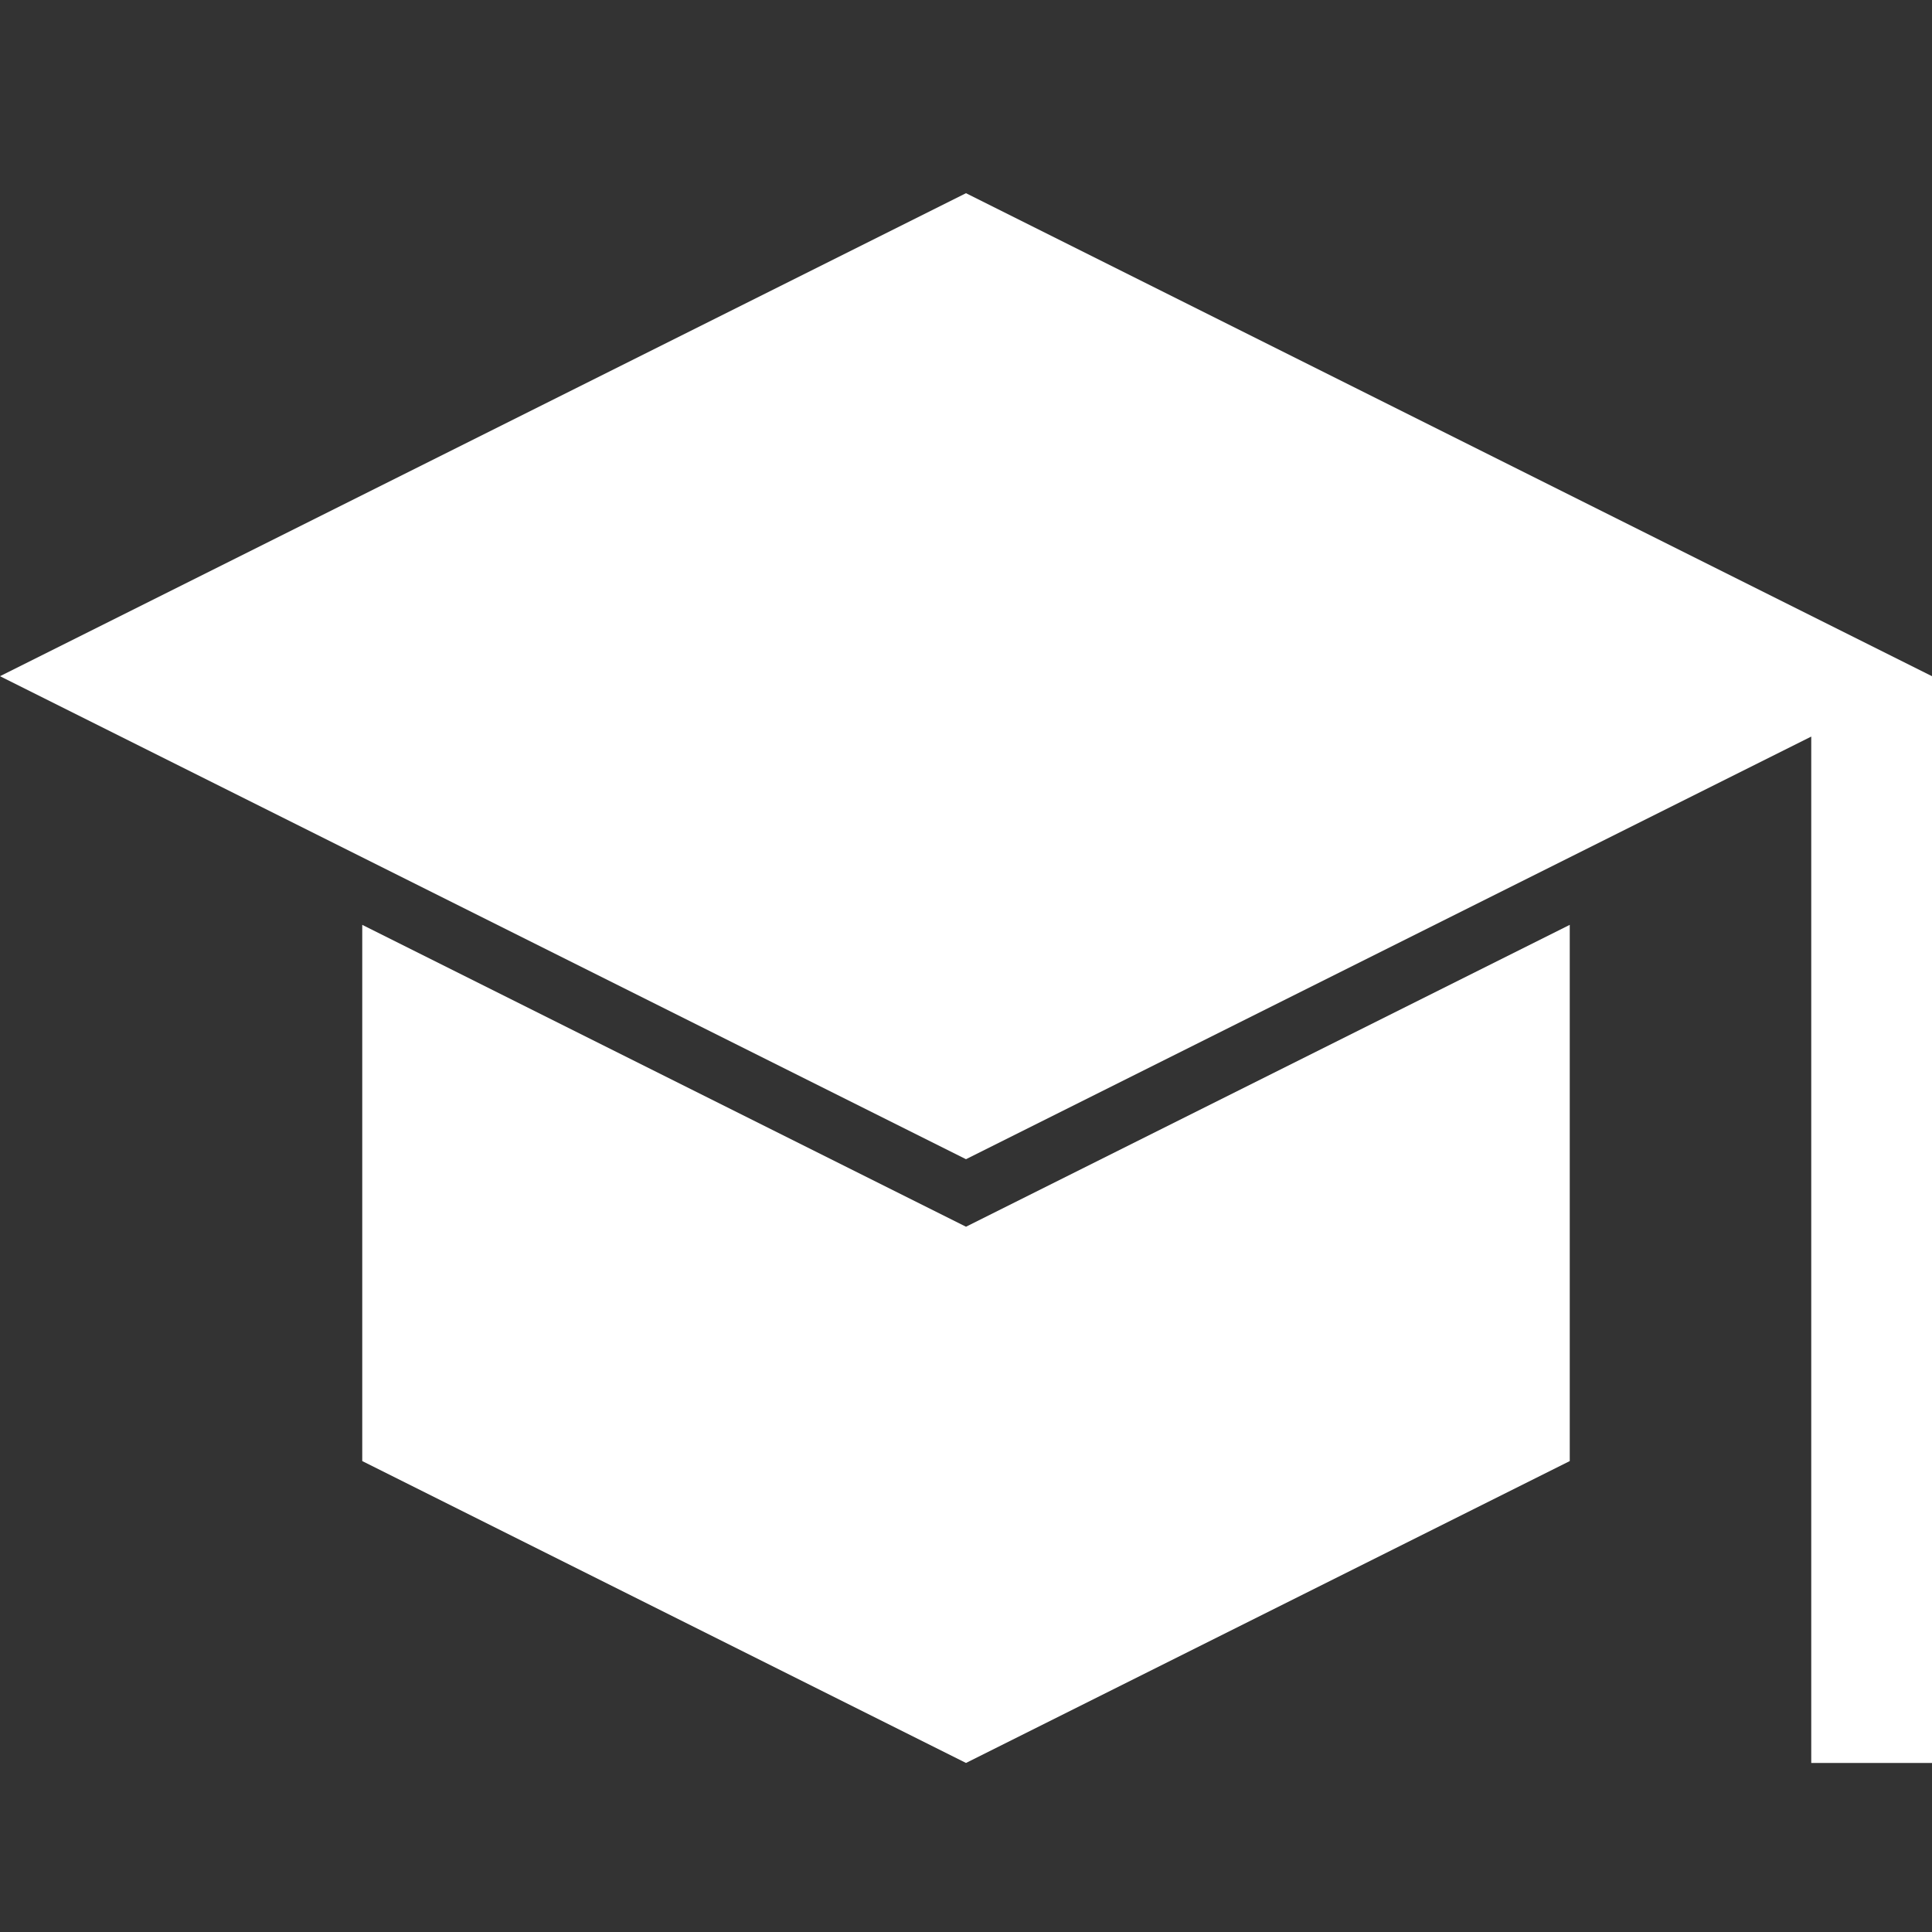
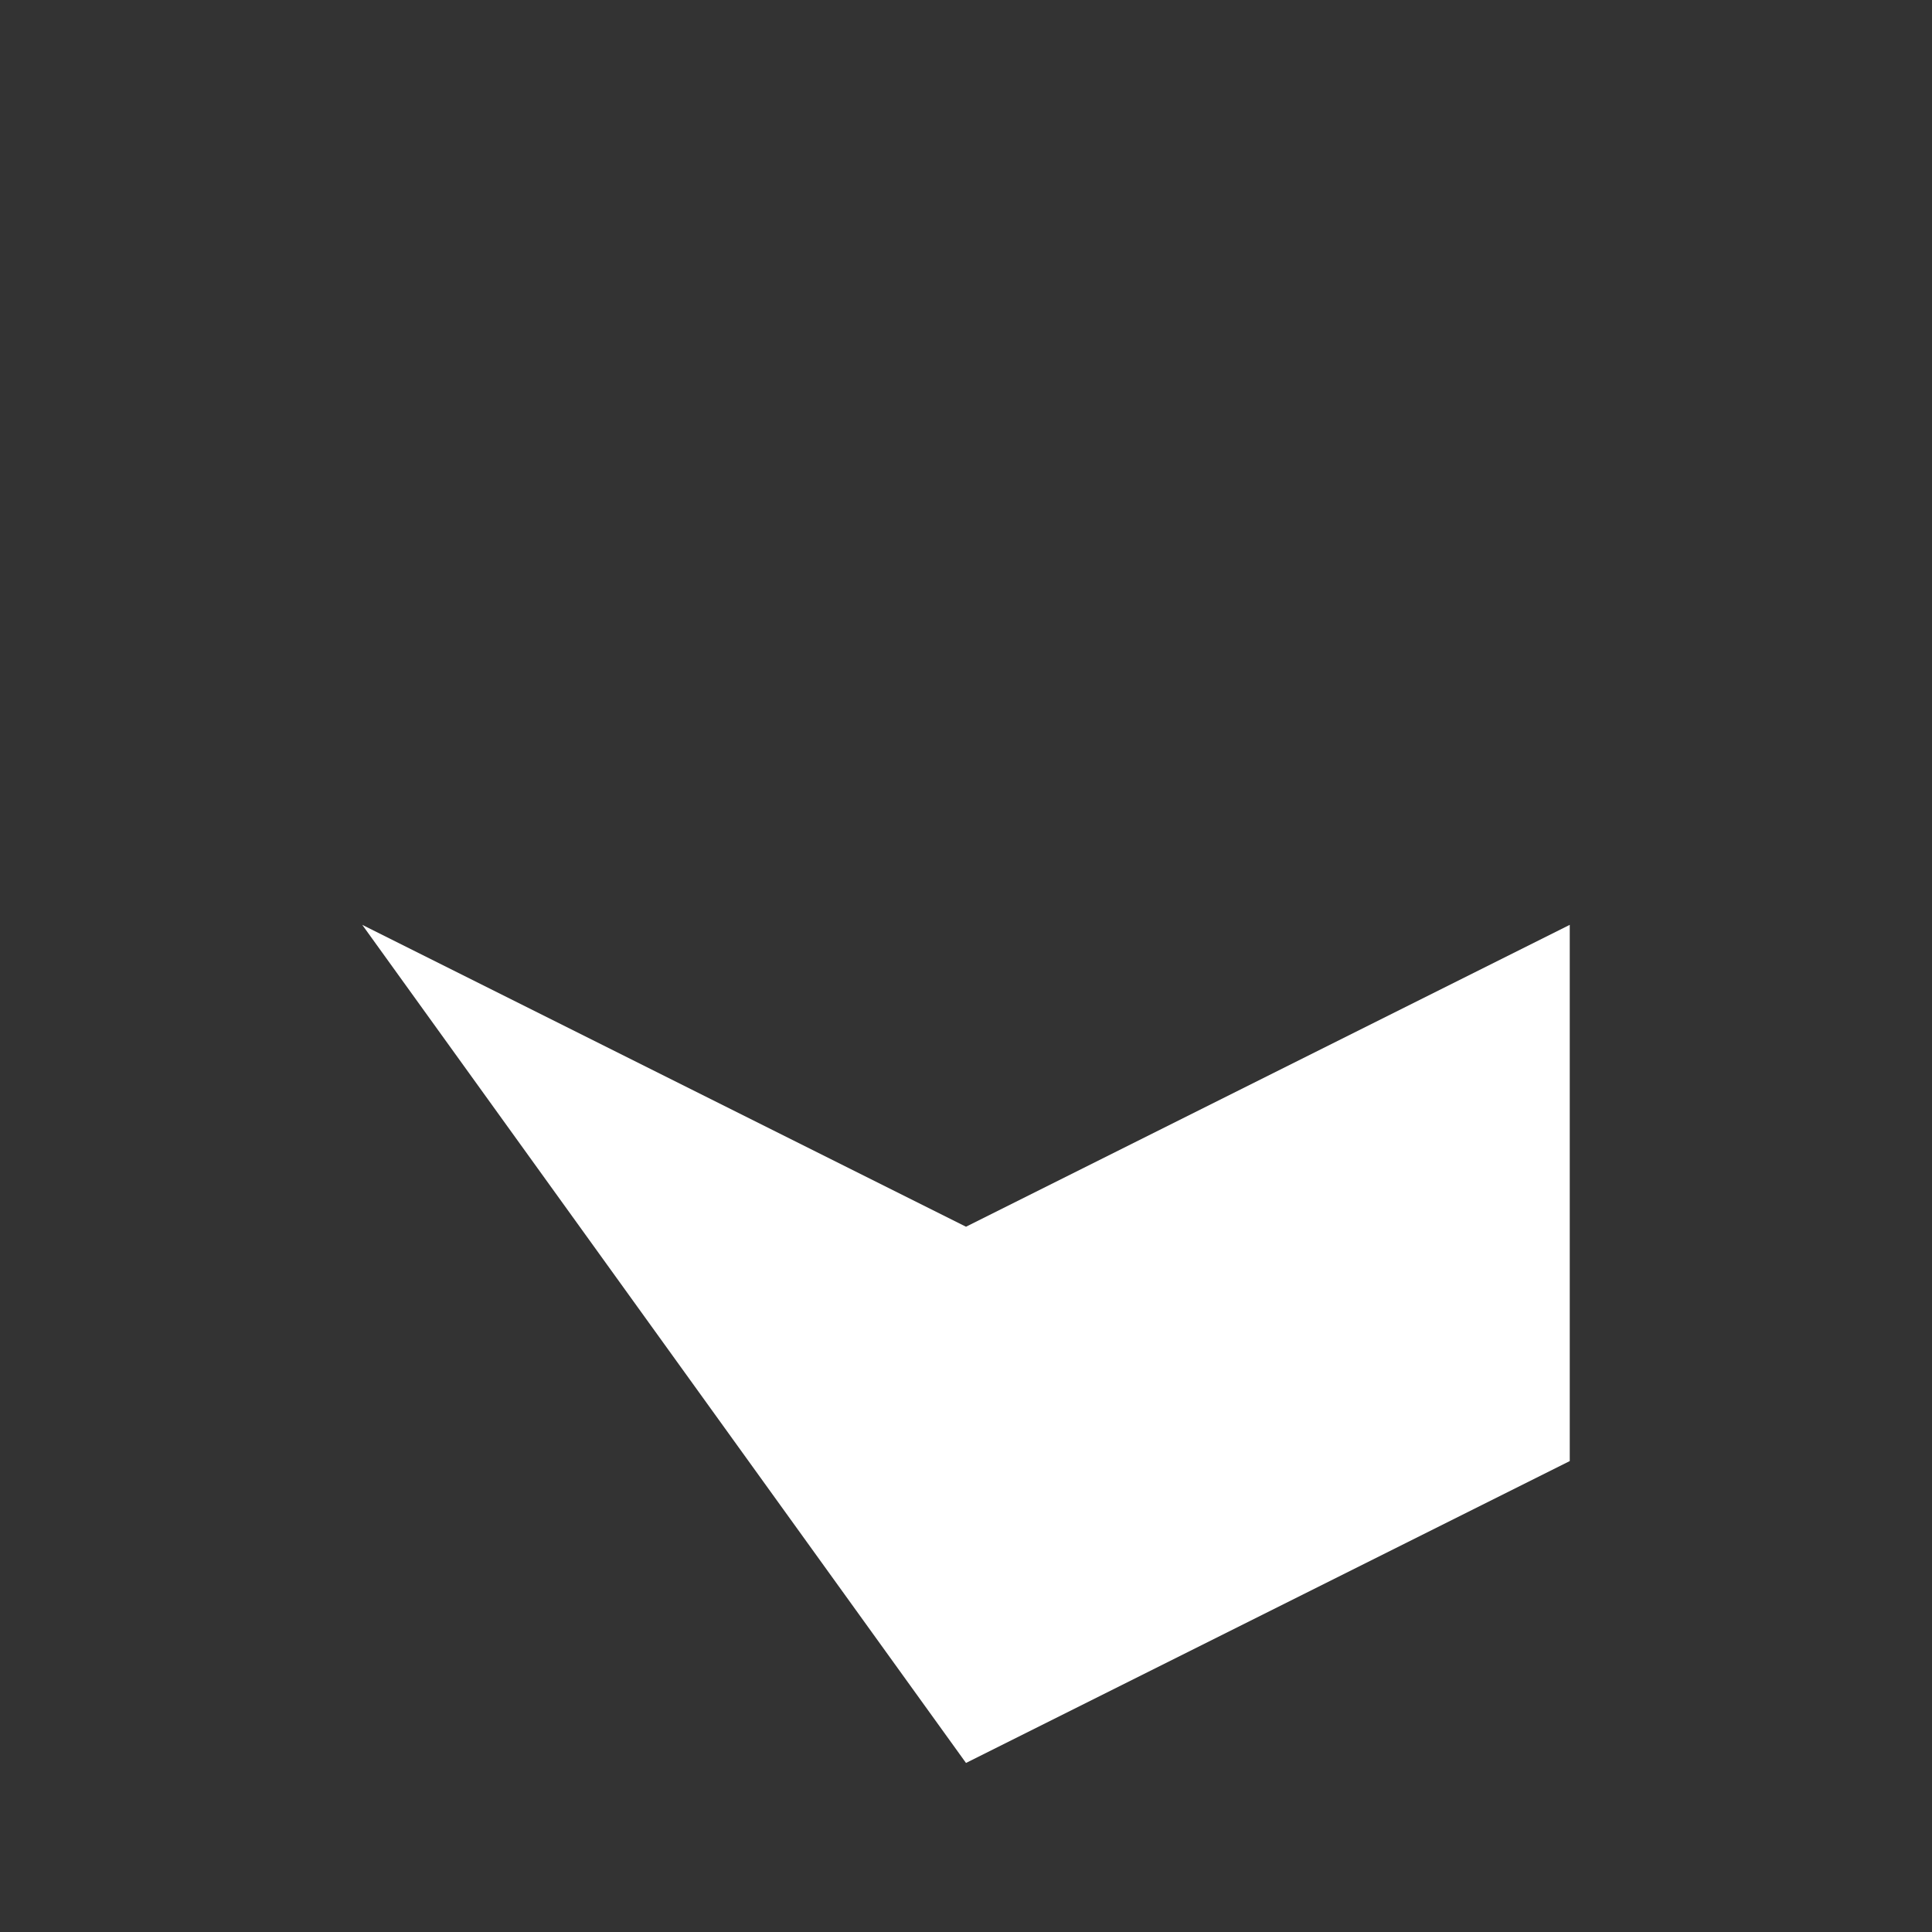
<svg xmlns="http://www.w3.org/2000/svg" width="40" height="40" viewBox="0 0 40 40" fill="none">
  <rect x="0" y="0" width="40" height="40" fill="#333333" stroke="none" />
-   <path d="M0 14L20 24L37.5 15.25V36.5H40V14L20 4L0 14Z" fill="white" />
-   <path d="M7.5 19.148V30.25L20 36.5L32.5 30.25V19.148L20 25.398L7.5 19.148Z" fill="white" />
+   <path d="M7.5 19.148L20 36.5L32.5 30.25V19.148L20 25.398L7.5 19.148Z" fill="white" />
</svg>